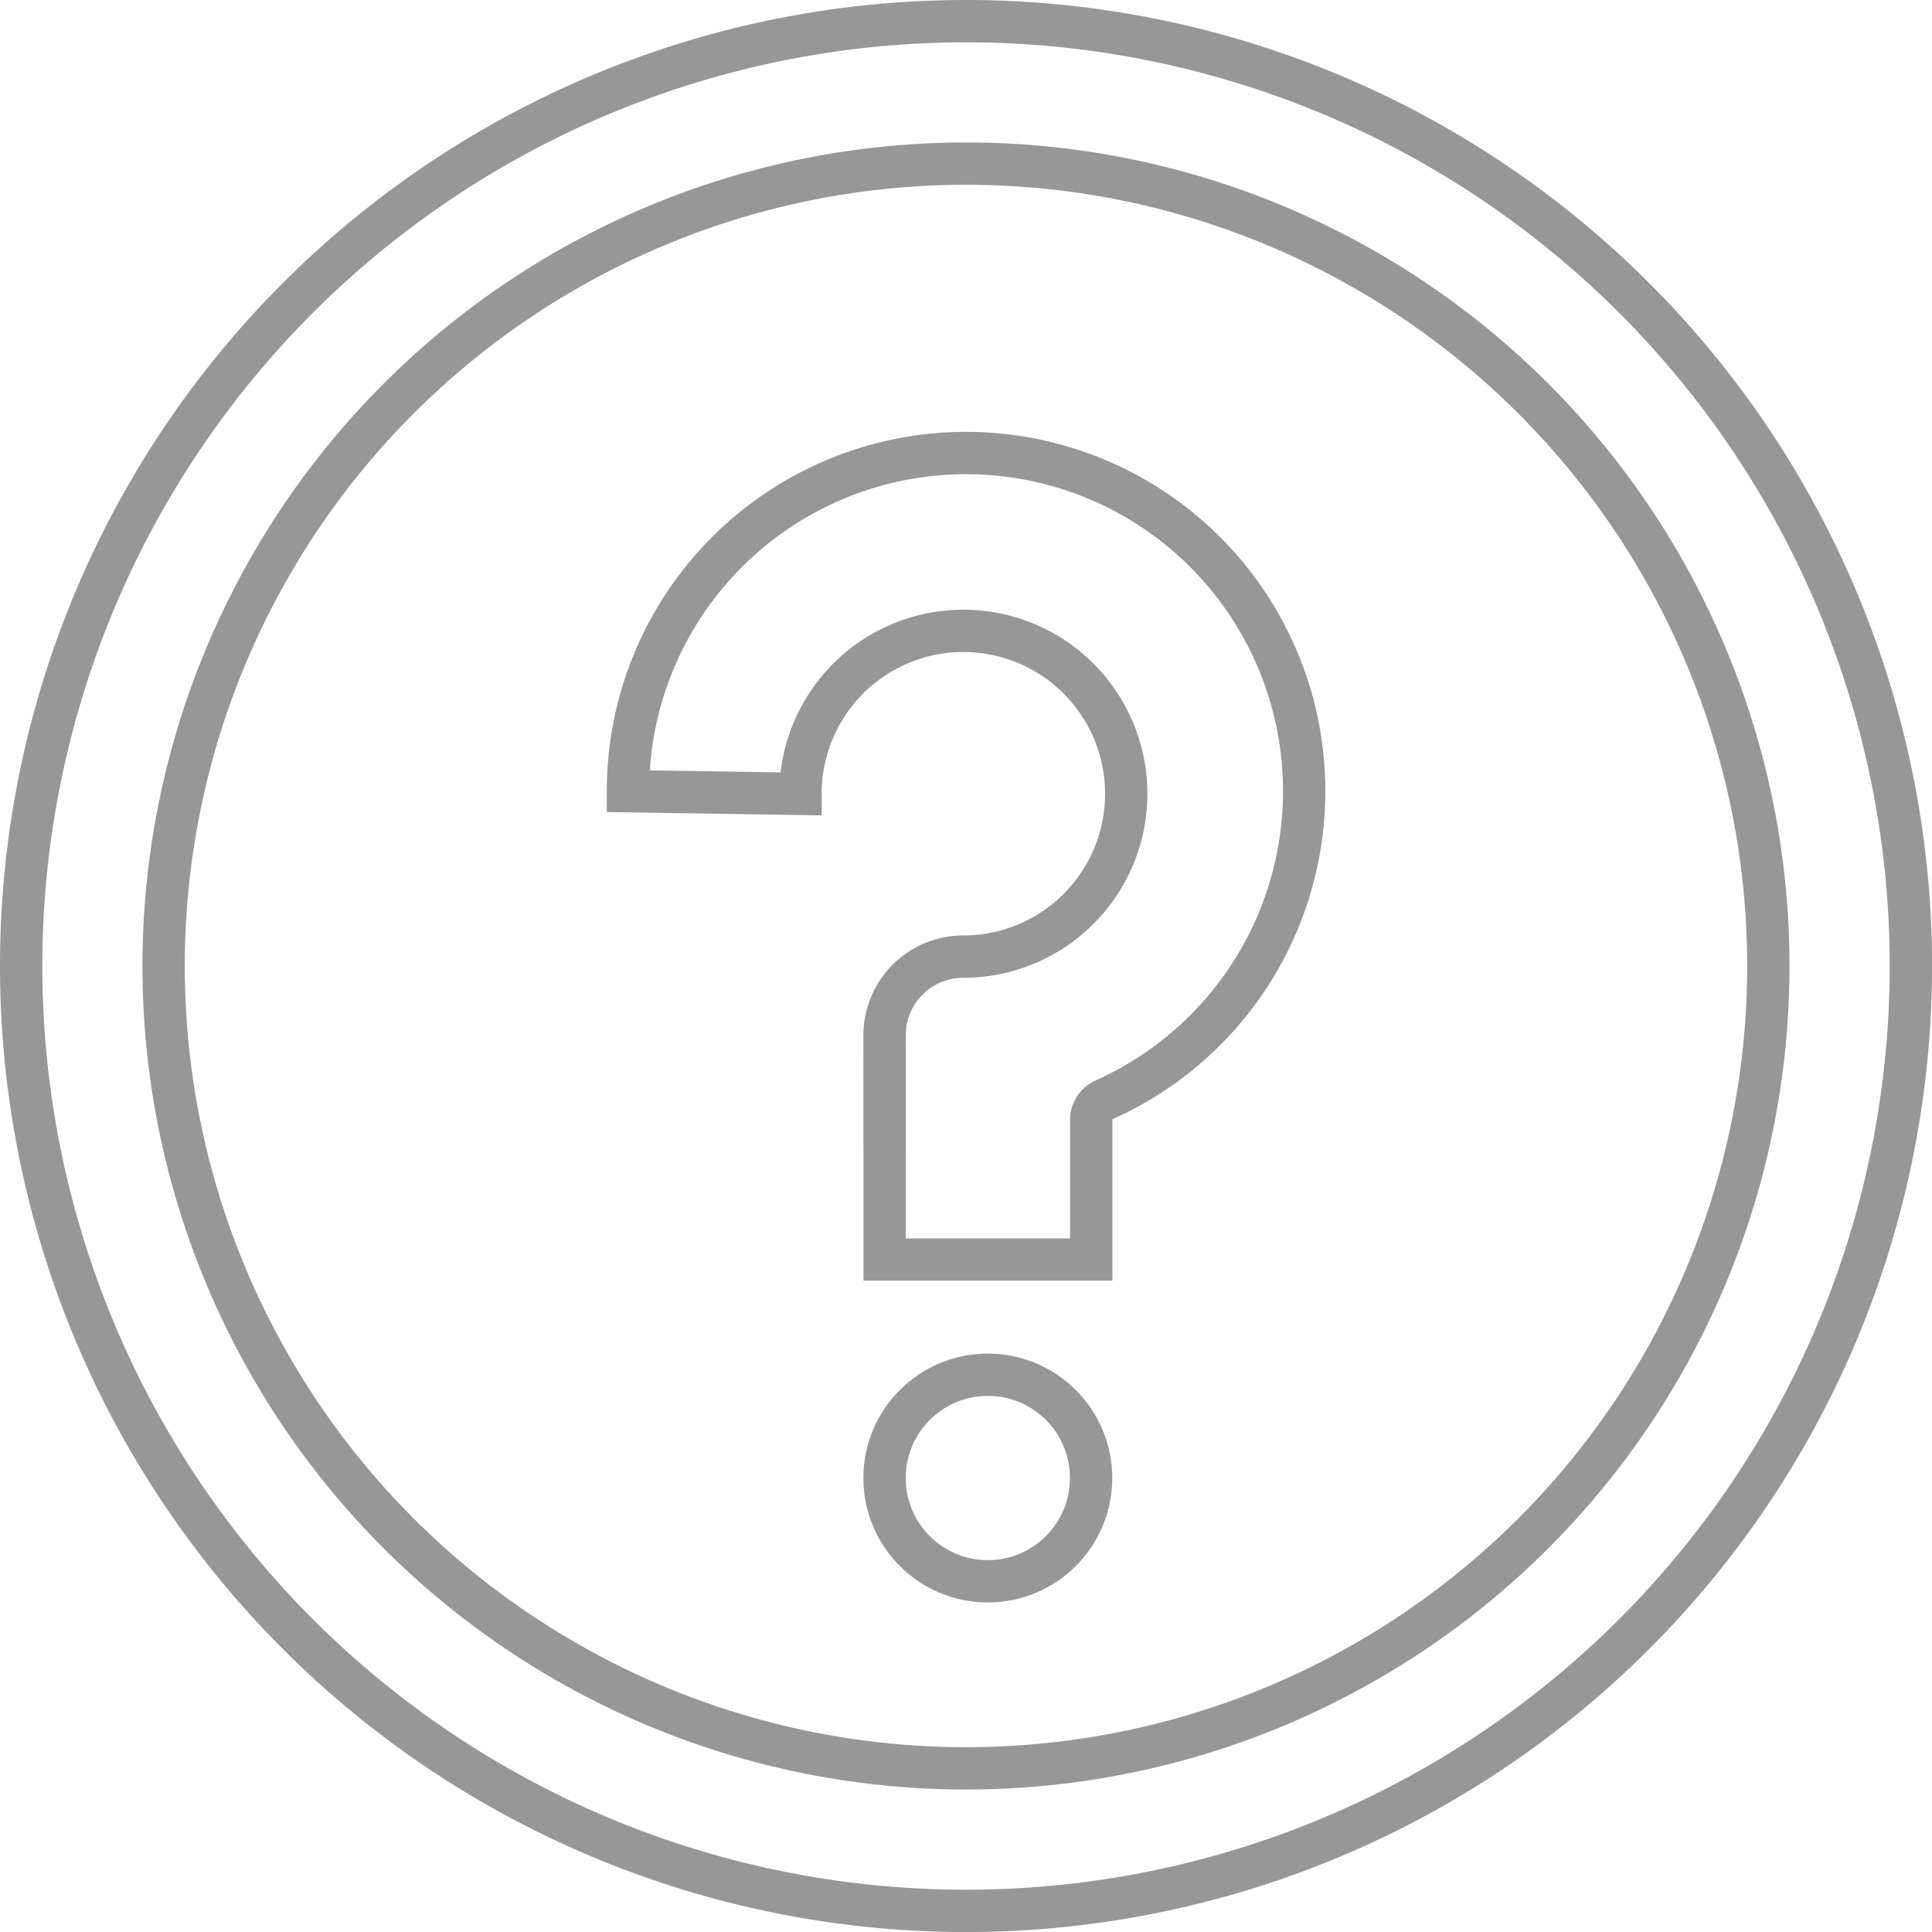
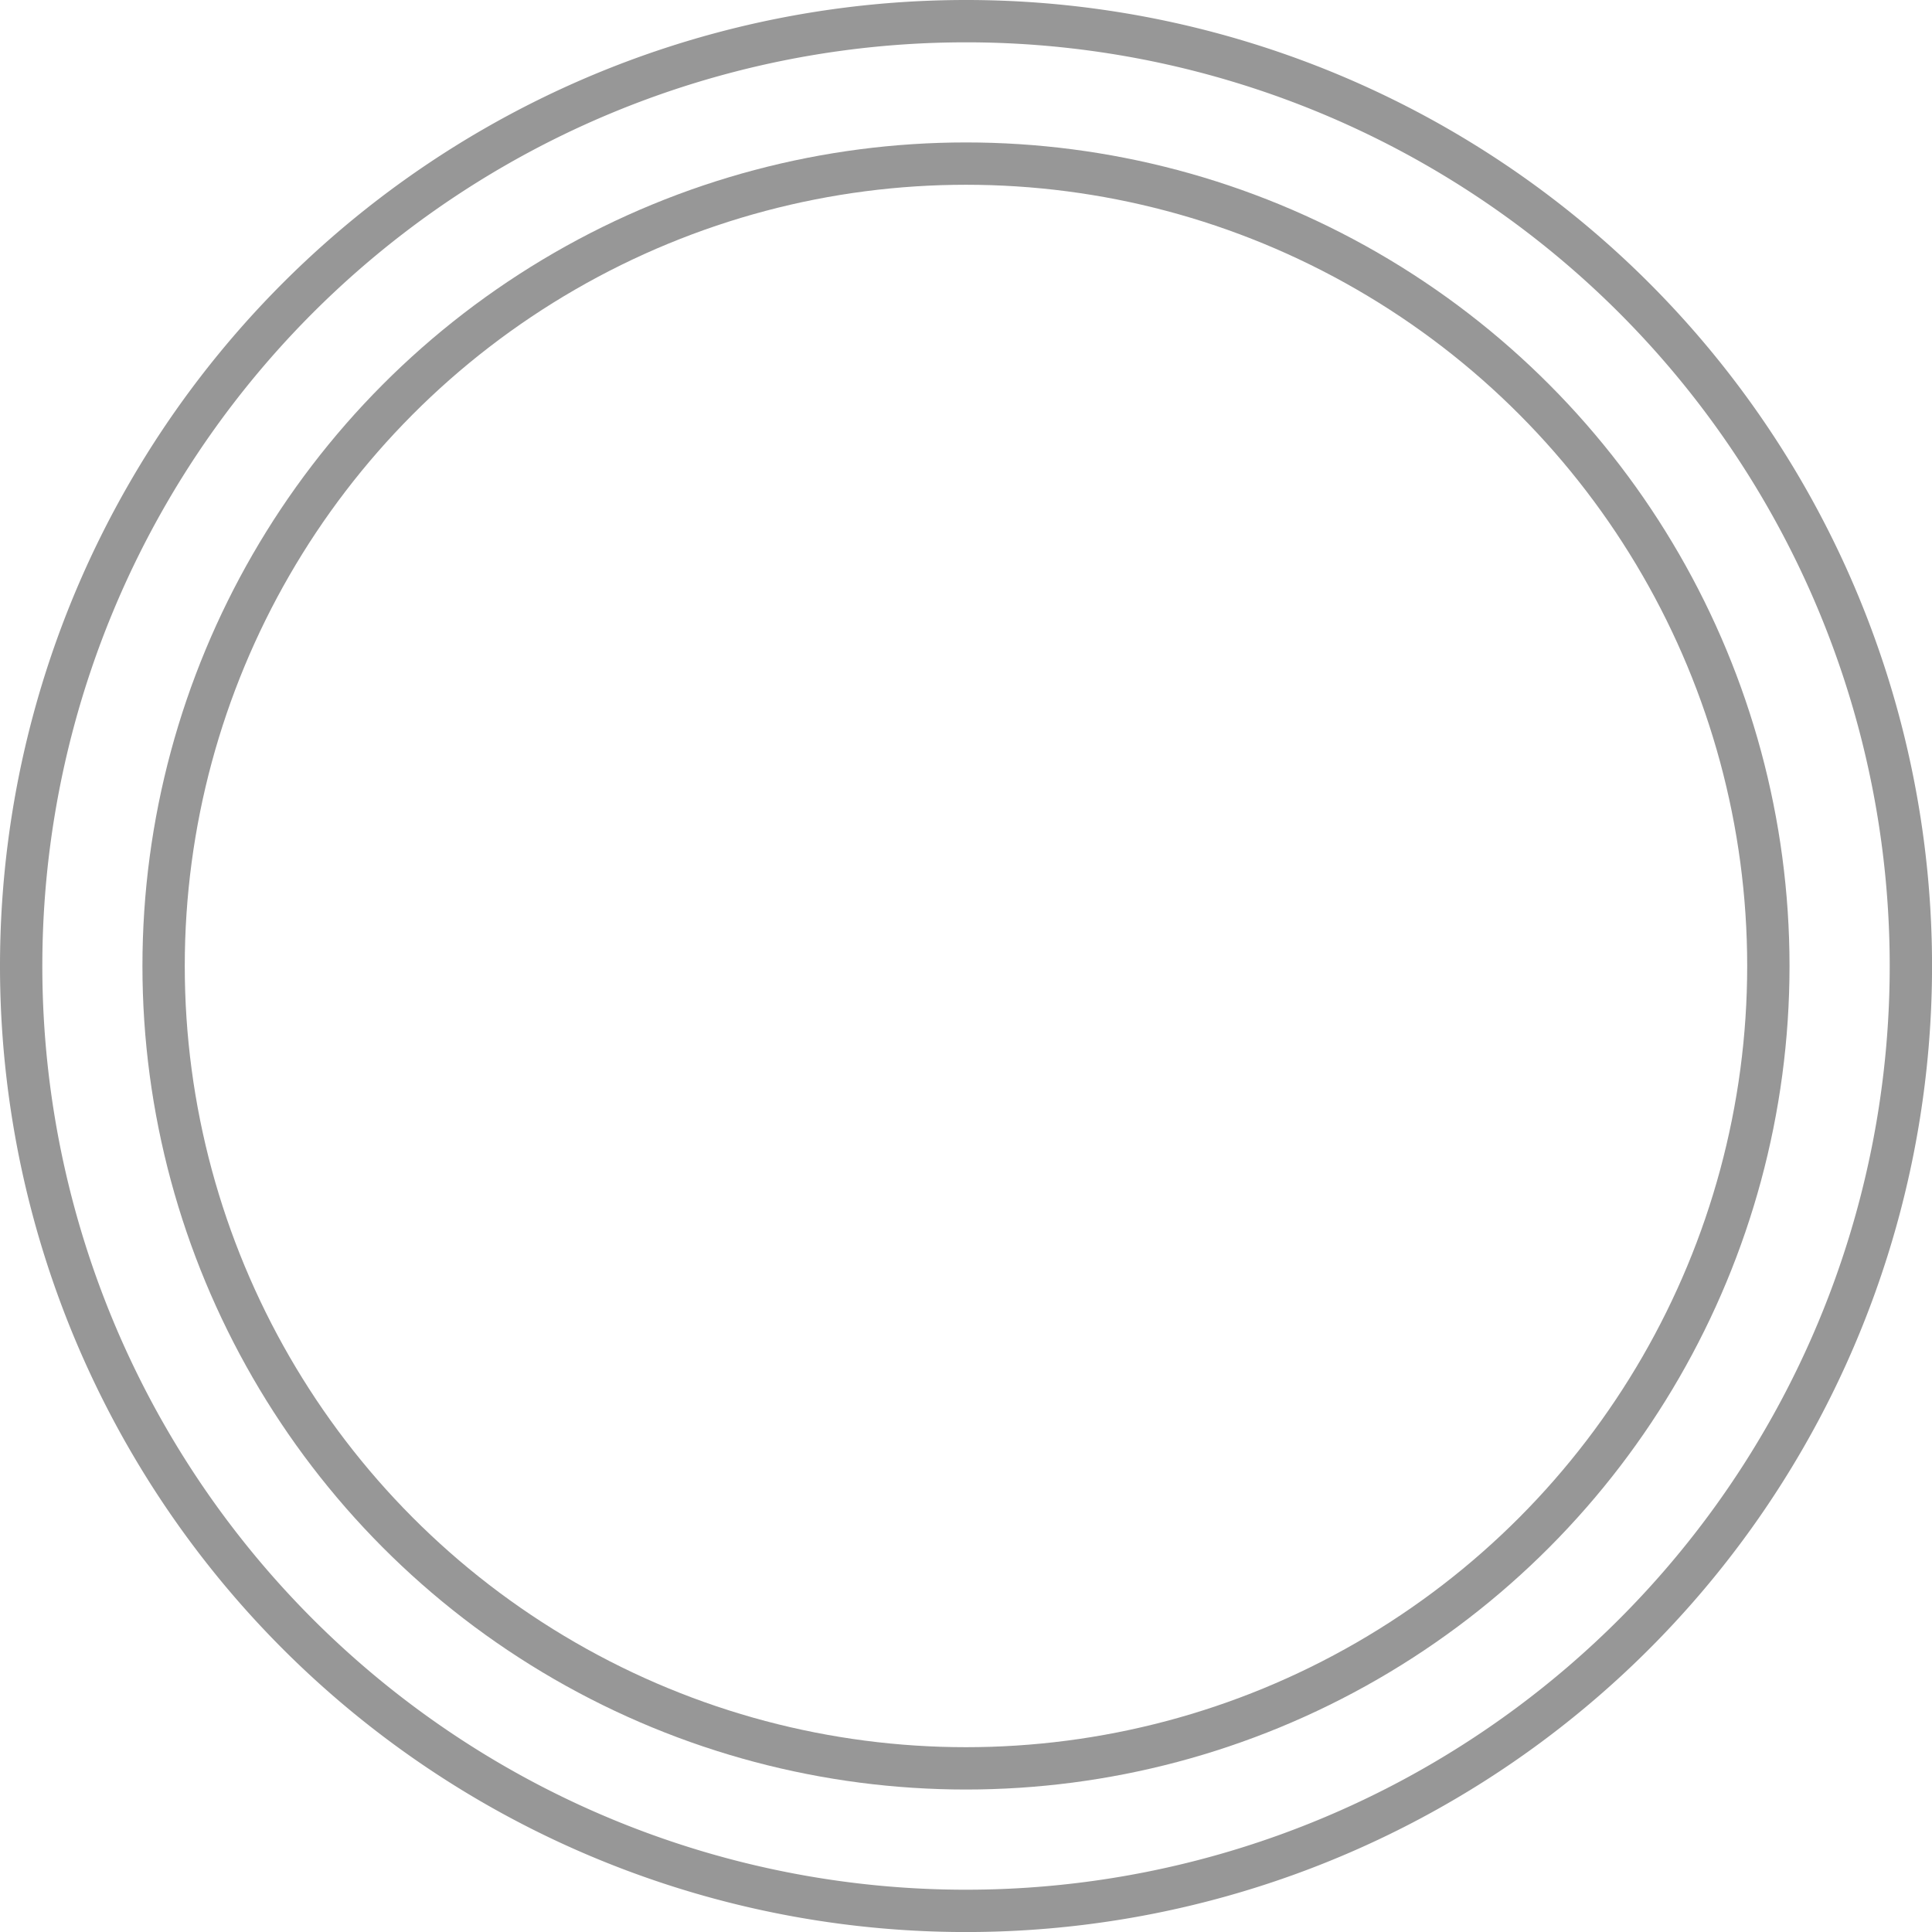
<svg xmlns="http://www.w3.org/2000/svg" width="45.643" height="45.643" viewBox="0 0 45.643 45.643">
  <defs>
    <clipPath id="clip-path">
      <rect id="Rectangle_234" data-name="Rectangle 234" width="45.643" height="45.643" transform="translate(0 0)" fill="none" />
    </clipPath>
  </defs>
  <g id="Group_45" data-name="Group 45" transform="translate(0 0)">
    <g id="Group_44" data-name="Group 44" clip-path="url(#clip-path)">
-       <path id="Path_153" data-name="Path 153" d="M.5,22.821A22.322,22.322,0,1,0,22.821.5,22.321,22.321,0,0,0,.5,22.821Z" fill="none" stroke="#979797" stroke-linecap="round" stroke-miterlimit="10" stroke-width="1" />
-       <circle id="Ellipse_1" data-name="Ellipse 1" cx="2.44" cy="2.44" r="2.44" transform="translate(20.897 32.478)" fill="none" stroke="#979797" stroke-linecap="round" stroke-miterlimit="10" stroke-width="1" />
-       <path id="Path_154" data-name="Path 154" d="M20.9,29.756H25.78v-3.3a.526.526,0,0,1,.317-.479,7.988,7.988,0,1,0-11.262-7.286l4.076.064A3.848,3.848,0,1,1,22.757,22.6a1.86,1.86,0,0,0-1.86,1.86Z" fill="none" stroke="#979797" stroke-linecap="round" stroke-miterlimit="10" stroke-width="1" />
+       <path id="Path_153" data-name="Path 153" d="M.5,22.821A22.322,22.322,0,1,0,22.821.5,22.321,22.321,0,0,0,.5,22.821" fill="none" stroke="#979797" stroke-linecap="round" stroke-miterlimit="10" stroke-width="1" />
      <circle id="Ellipse_2" data-name="Ellipse 2" cx="18.956" cy="18.956" r="18.956" transform="translate(3.865 3.865)" fill="none" stroke="#979797" stroke-linecap="round" stroke-miterlimit="10" stroke-width="1" />
    </g>
  </g>
</svg>